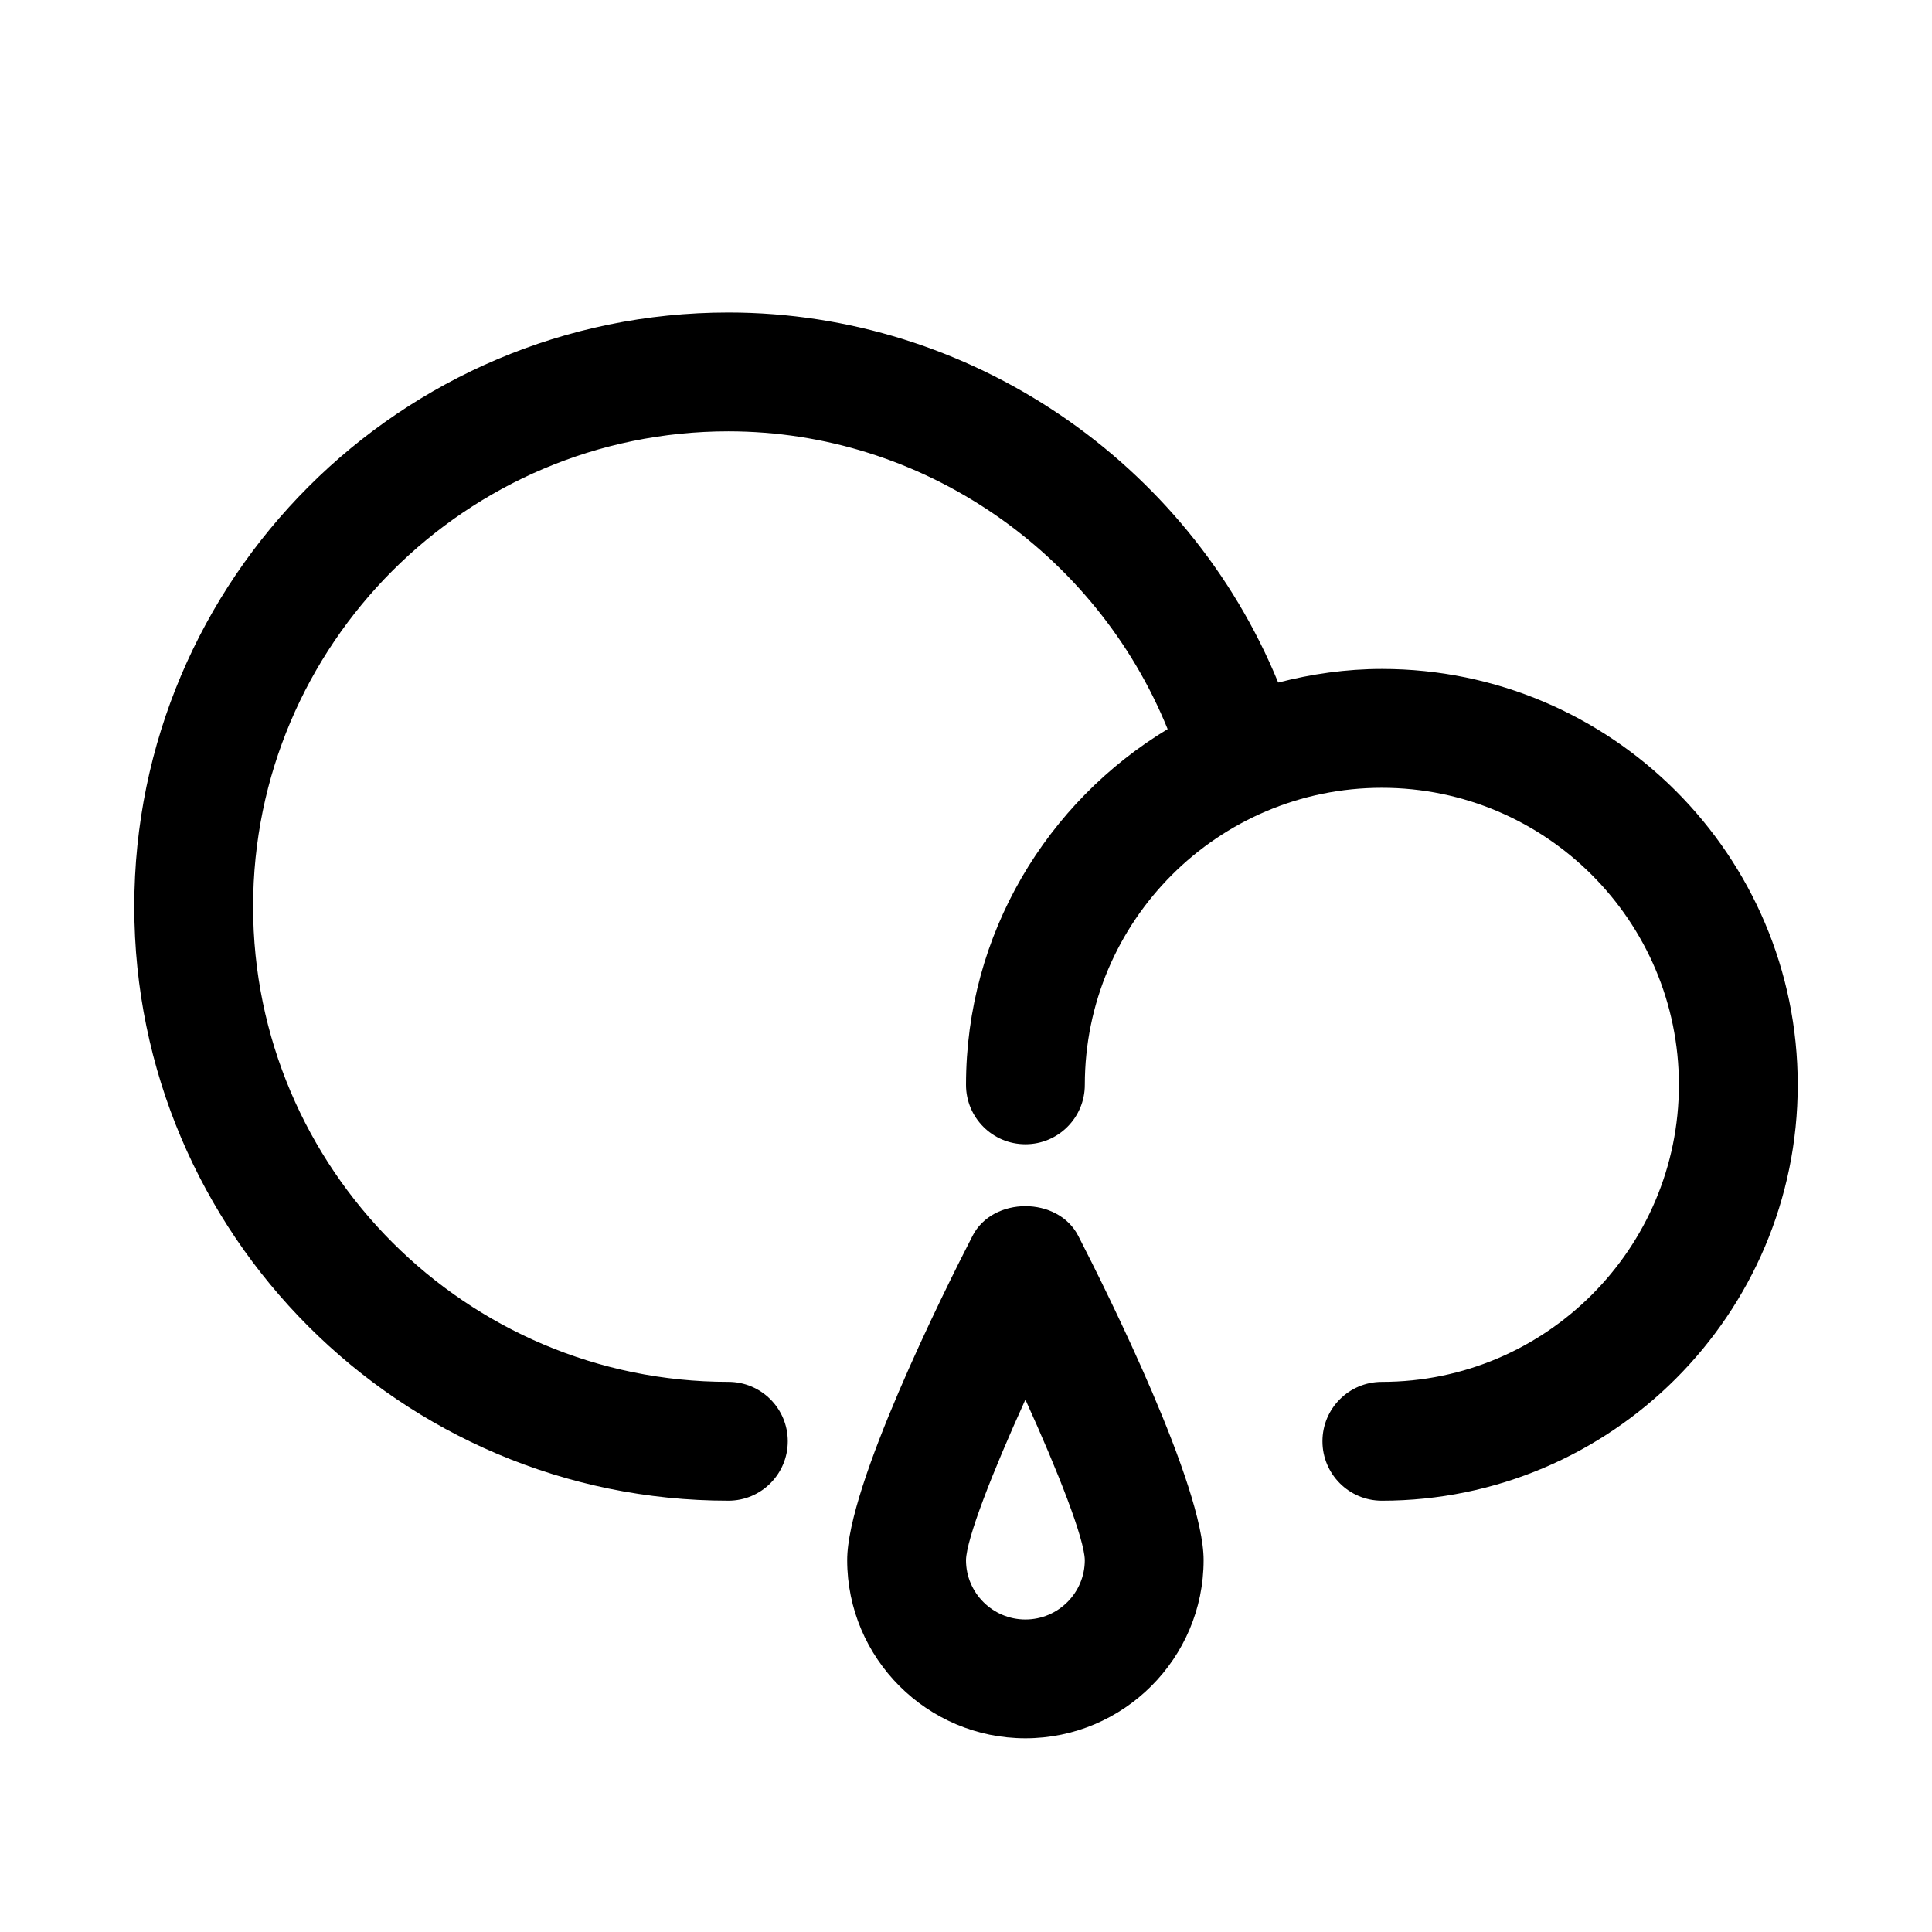
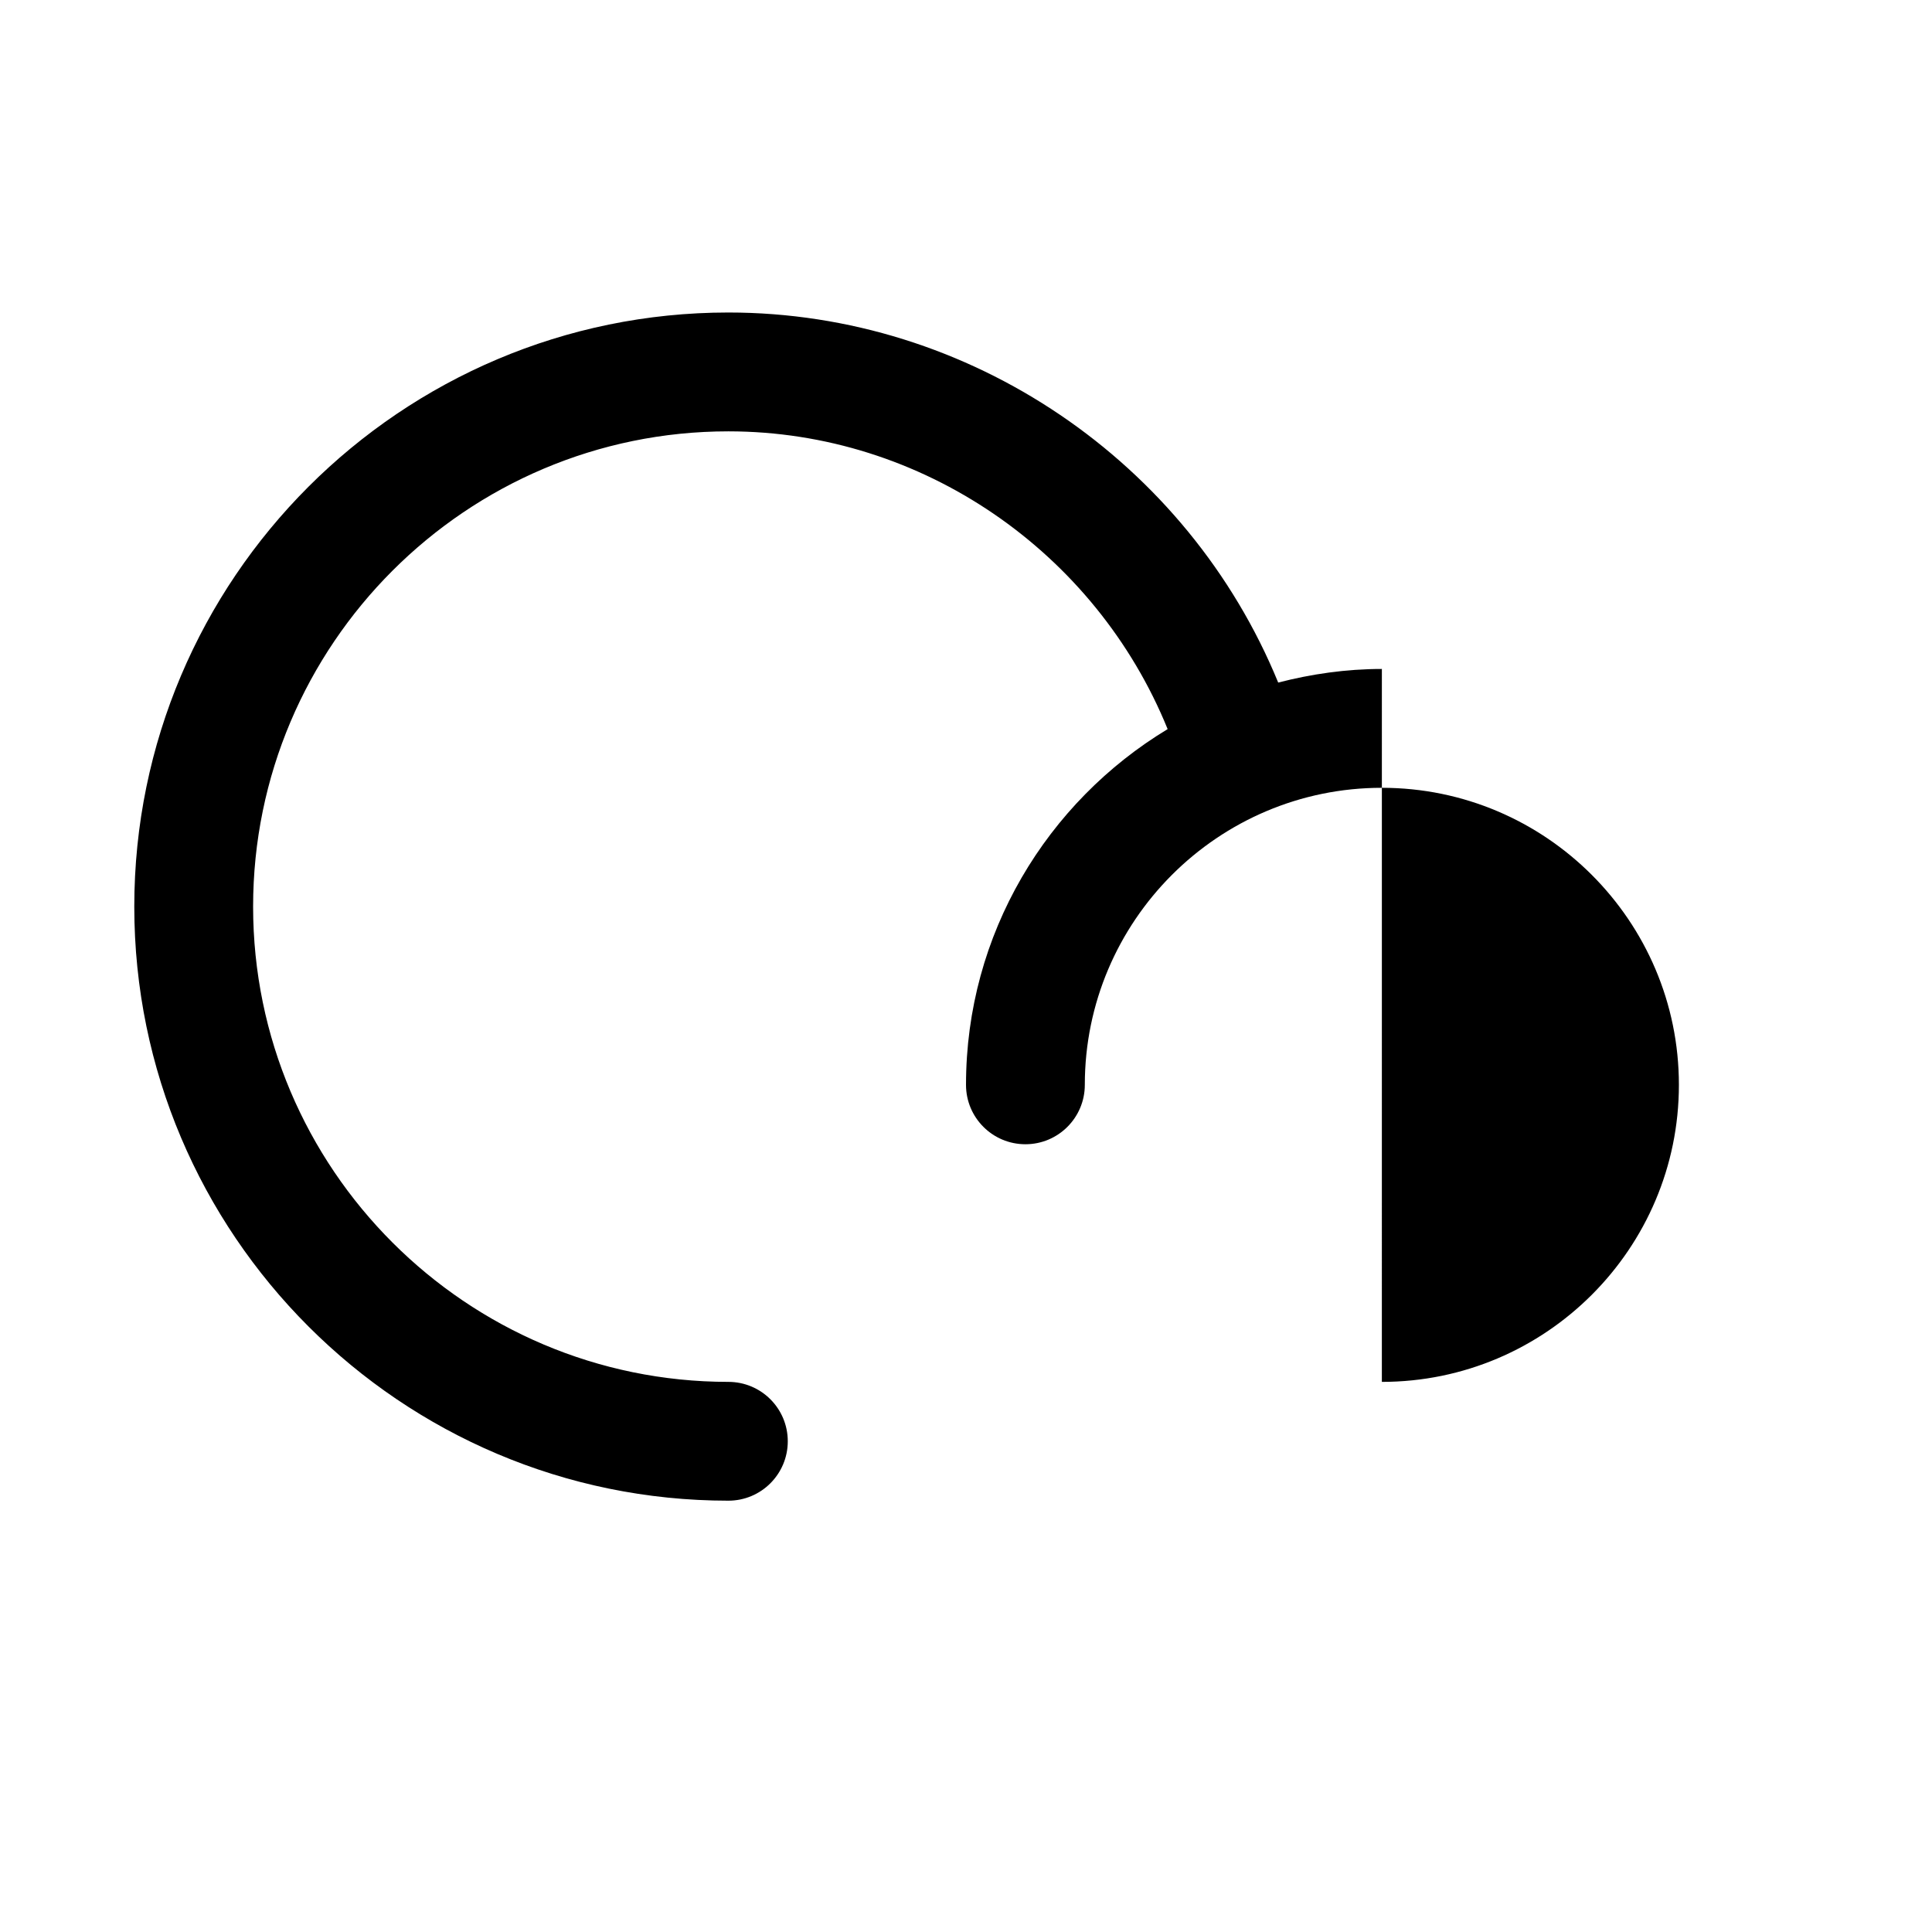
<svg xmlns="http://www.w3.org/2000/svg" fill="#000000" width="800px" height="800px" version="1.1" viewBox="144 144 512 512">
  <g>
-     <path d="m401.73 471.52c-7.793 15.176-33.219 66.25-33.219 85.914 0 26.039 21.191 47.23 47.23 47.23 26.039 0 47.23-21.191 47.23-47.23 0-19.664-25.426-70.738-33.219-85.914-5.383-10.5-22.641-10.5-28.023 0zm14.012 101.66c-8.691 0-15.742-7.07-15.742-15.727 0.109-5.621 6.957-23.223 15.742-42.539 8.785 19.332 15.633 36.918 15.742 42.523 0.004 8.672-7.051 15.742-15.742 15.742z" />
-     <path d="m510.21 321.28c-9.508 0-18.688 1.34-27.473 3.606-23.934-58.426-81.648-98.07-145.71-98.07-86.812 0-157.44 70.629-157.44 157.44s70.629 157.44 157.44 157.44c8.707 0 15.742-7.055 15.742-15.742 0-8.691-7.039-15.742-15.742-15.742-69.445 0-125.95-56.504-125.95-125.95 0-69.445 56.504-125.95 125.95-125.95 51.371 0 97.344 31.992 116.41 78.91-31.961 19.312-53.434 54.281-53.434 94.273 0 8.691 7.039 15.742 15.742 15.742 8.707 0 15.742-7.055 15.742-15.742 0-43.406 35.312-78.719 78.719-78.719s78.719 35.312 78.719 78.719-35.312 78.719-78.719 78.719c-8.707 0-15.742 7.055-15.742 15.742 0 8.691 7.039 15.742 15.742 15.742 60.758 0 110.21-49.438 110.21-110.21 0.004-60.77-49.445-110.21-110.2-110.21z" />
+     <path d="m510.21 321.28c-9.508 0-18.688 1.34-27.473 3.606-23.934-58.426-81.648-98.07-145.71-98.07-86.812 0-157.44 70.629-157.44 157.44s70.629 157.44 157.44 157.44c8.707 0 15.742-7.055 15.742-15.742 0-8.691-7.039-15.742-15.742-15.742-69.445 0-125.95-56.504-125.95-125.95 0-69.445 56.504-125.95 125.95-125.95 51.371 0 97.344 31.992 116.41 78.91-31.961 19.312-53.434 54.281-53.434 94.273 0 8.691 7.039 15.742 15.742 15.742 8.707 0 15.742-7.055 15.742-15.742 0-43.406 35.312-78.719 78.719-78.719s78.719 35.312 78.719 78.719-35.312 78.719-78.719 78.719z" />
  </g>
</svg>